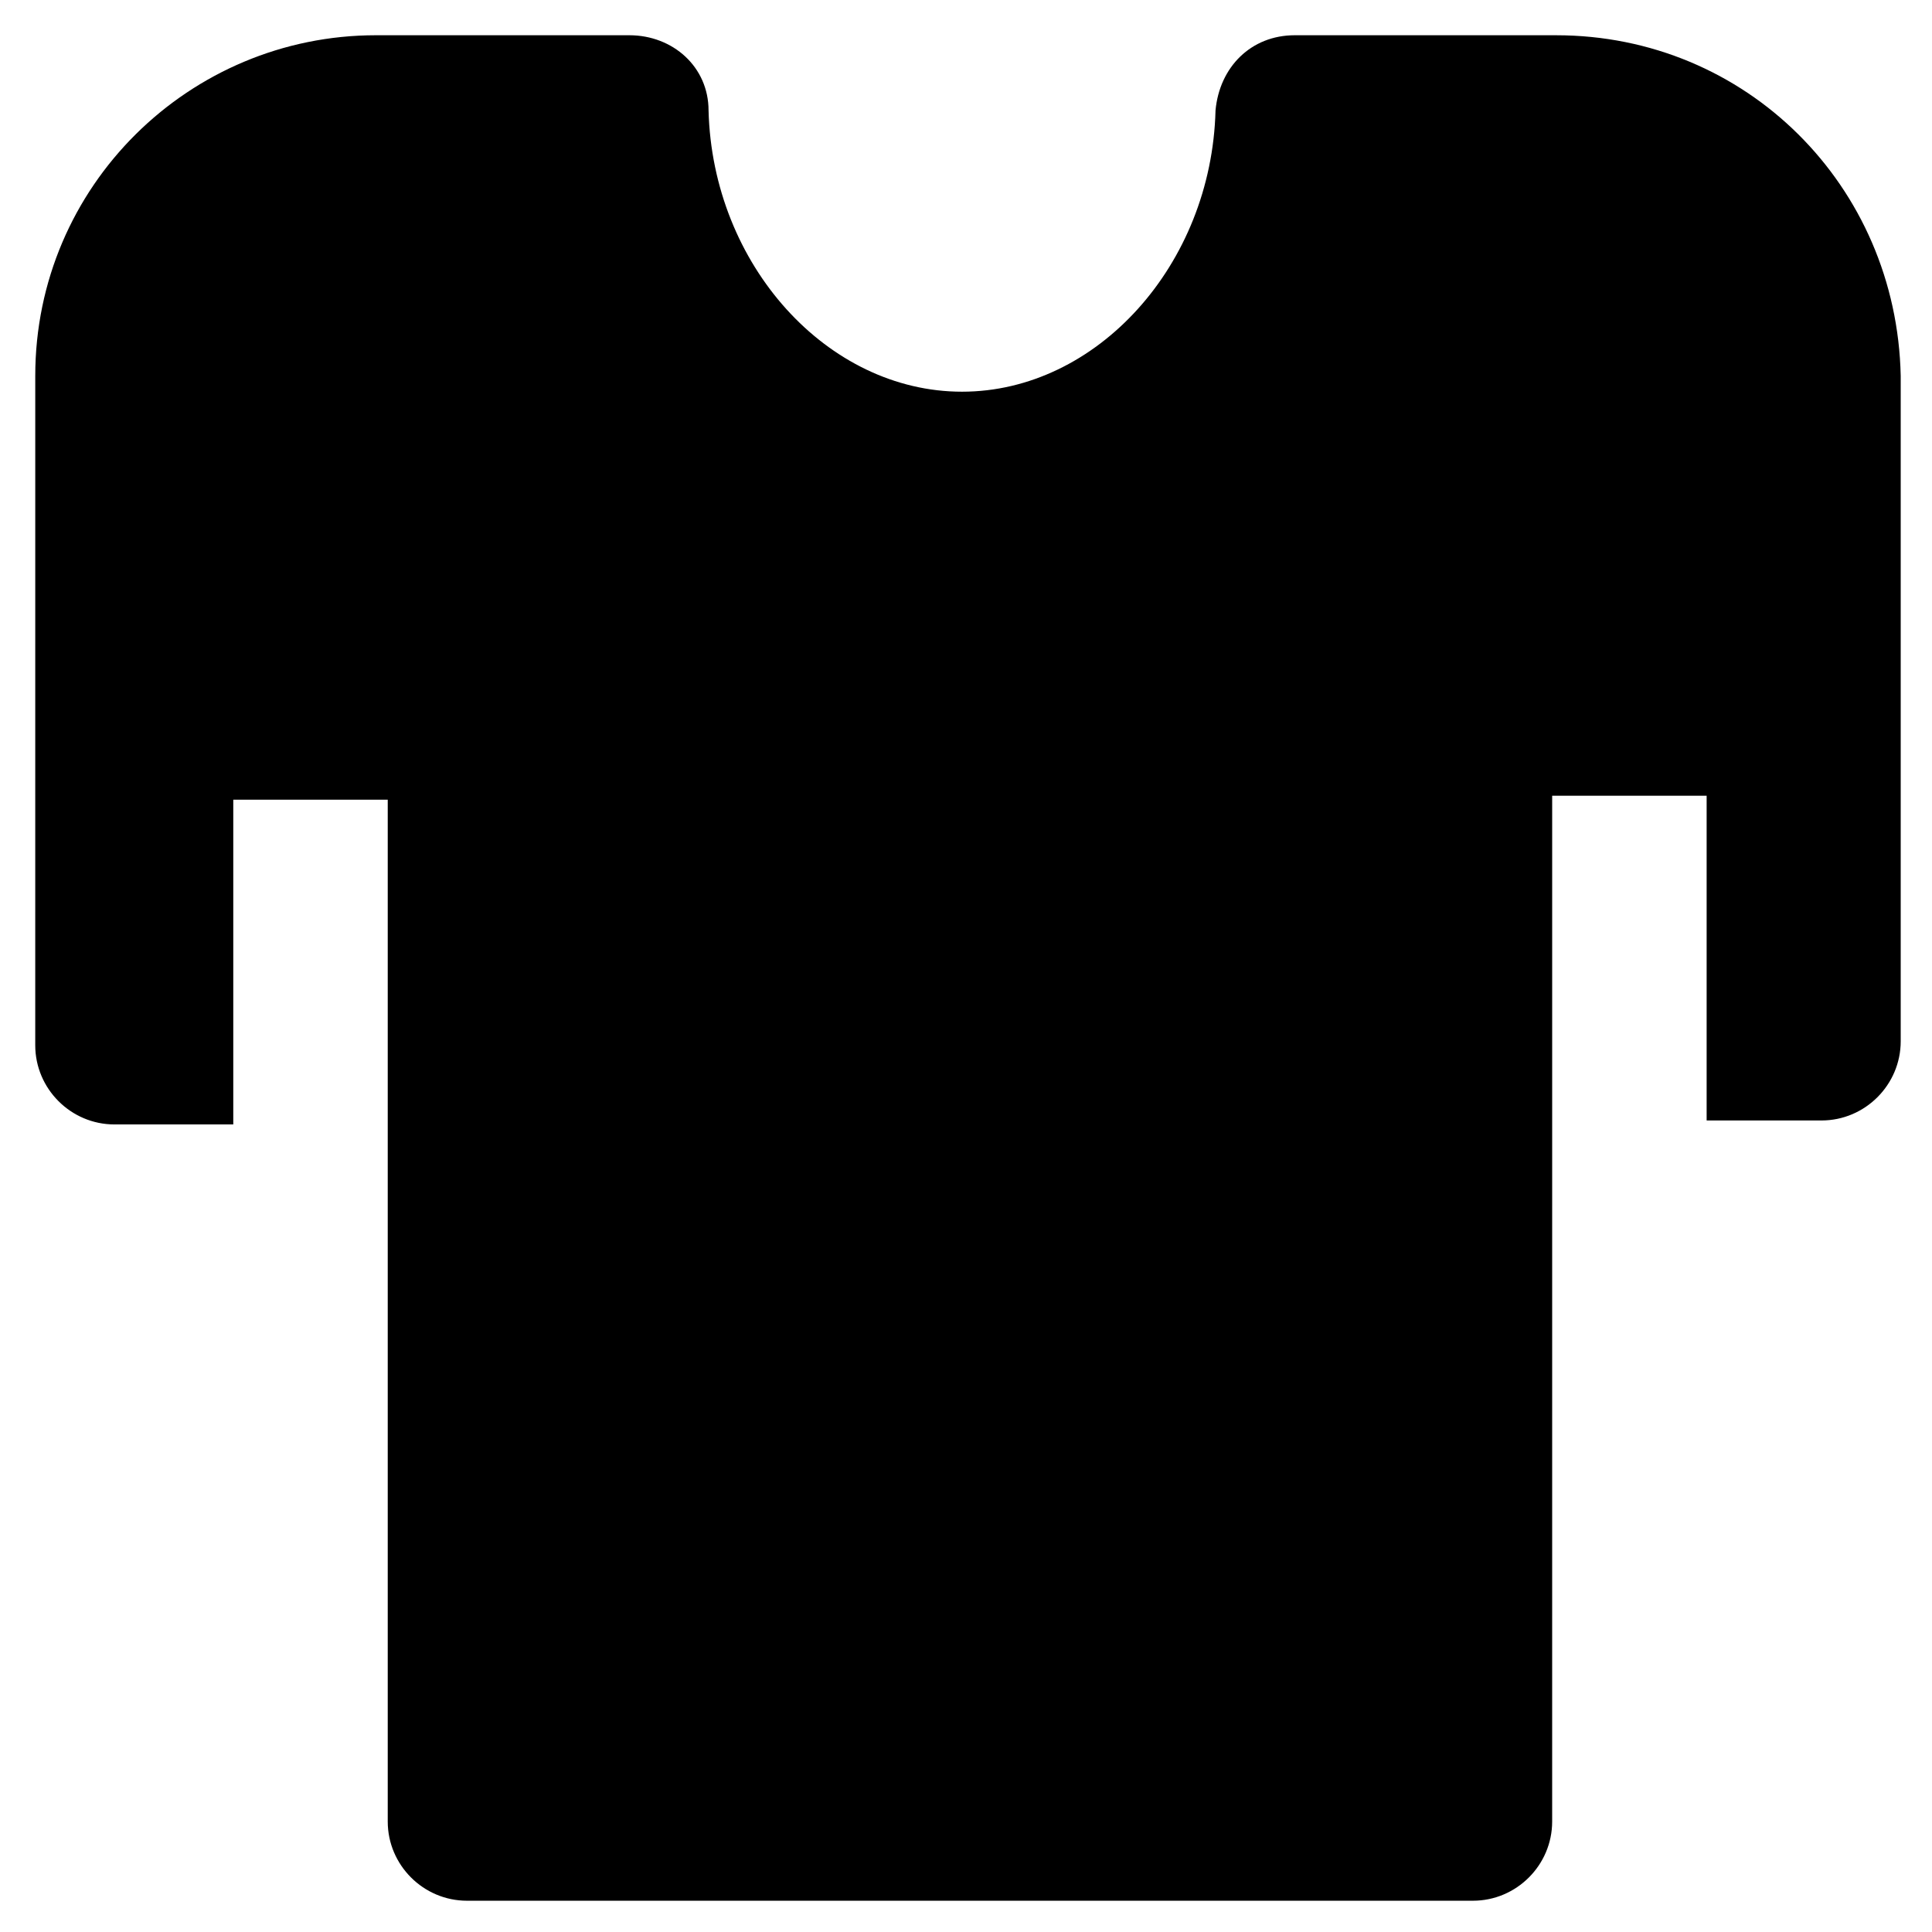
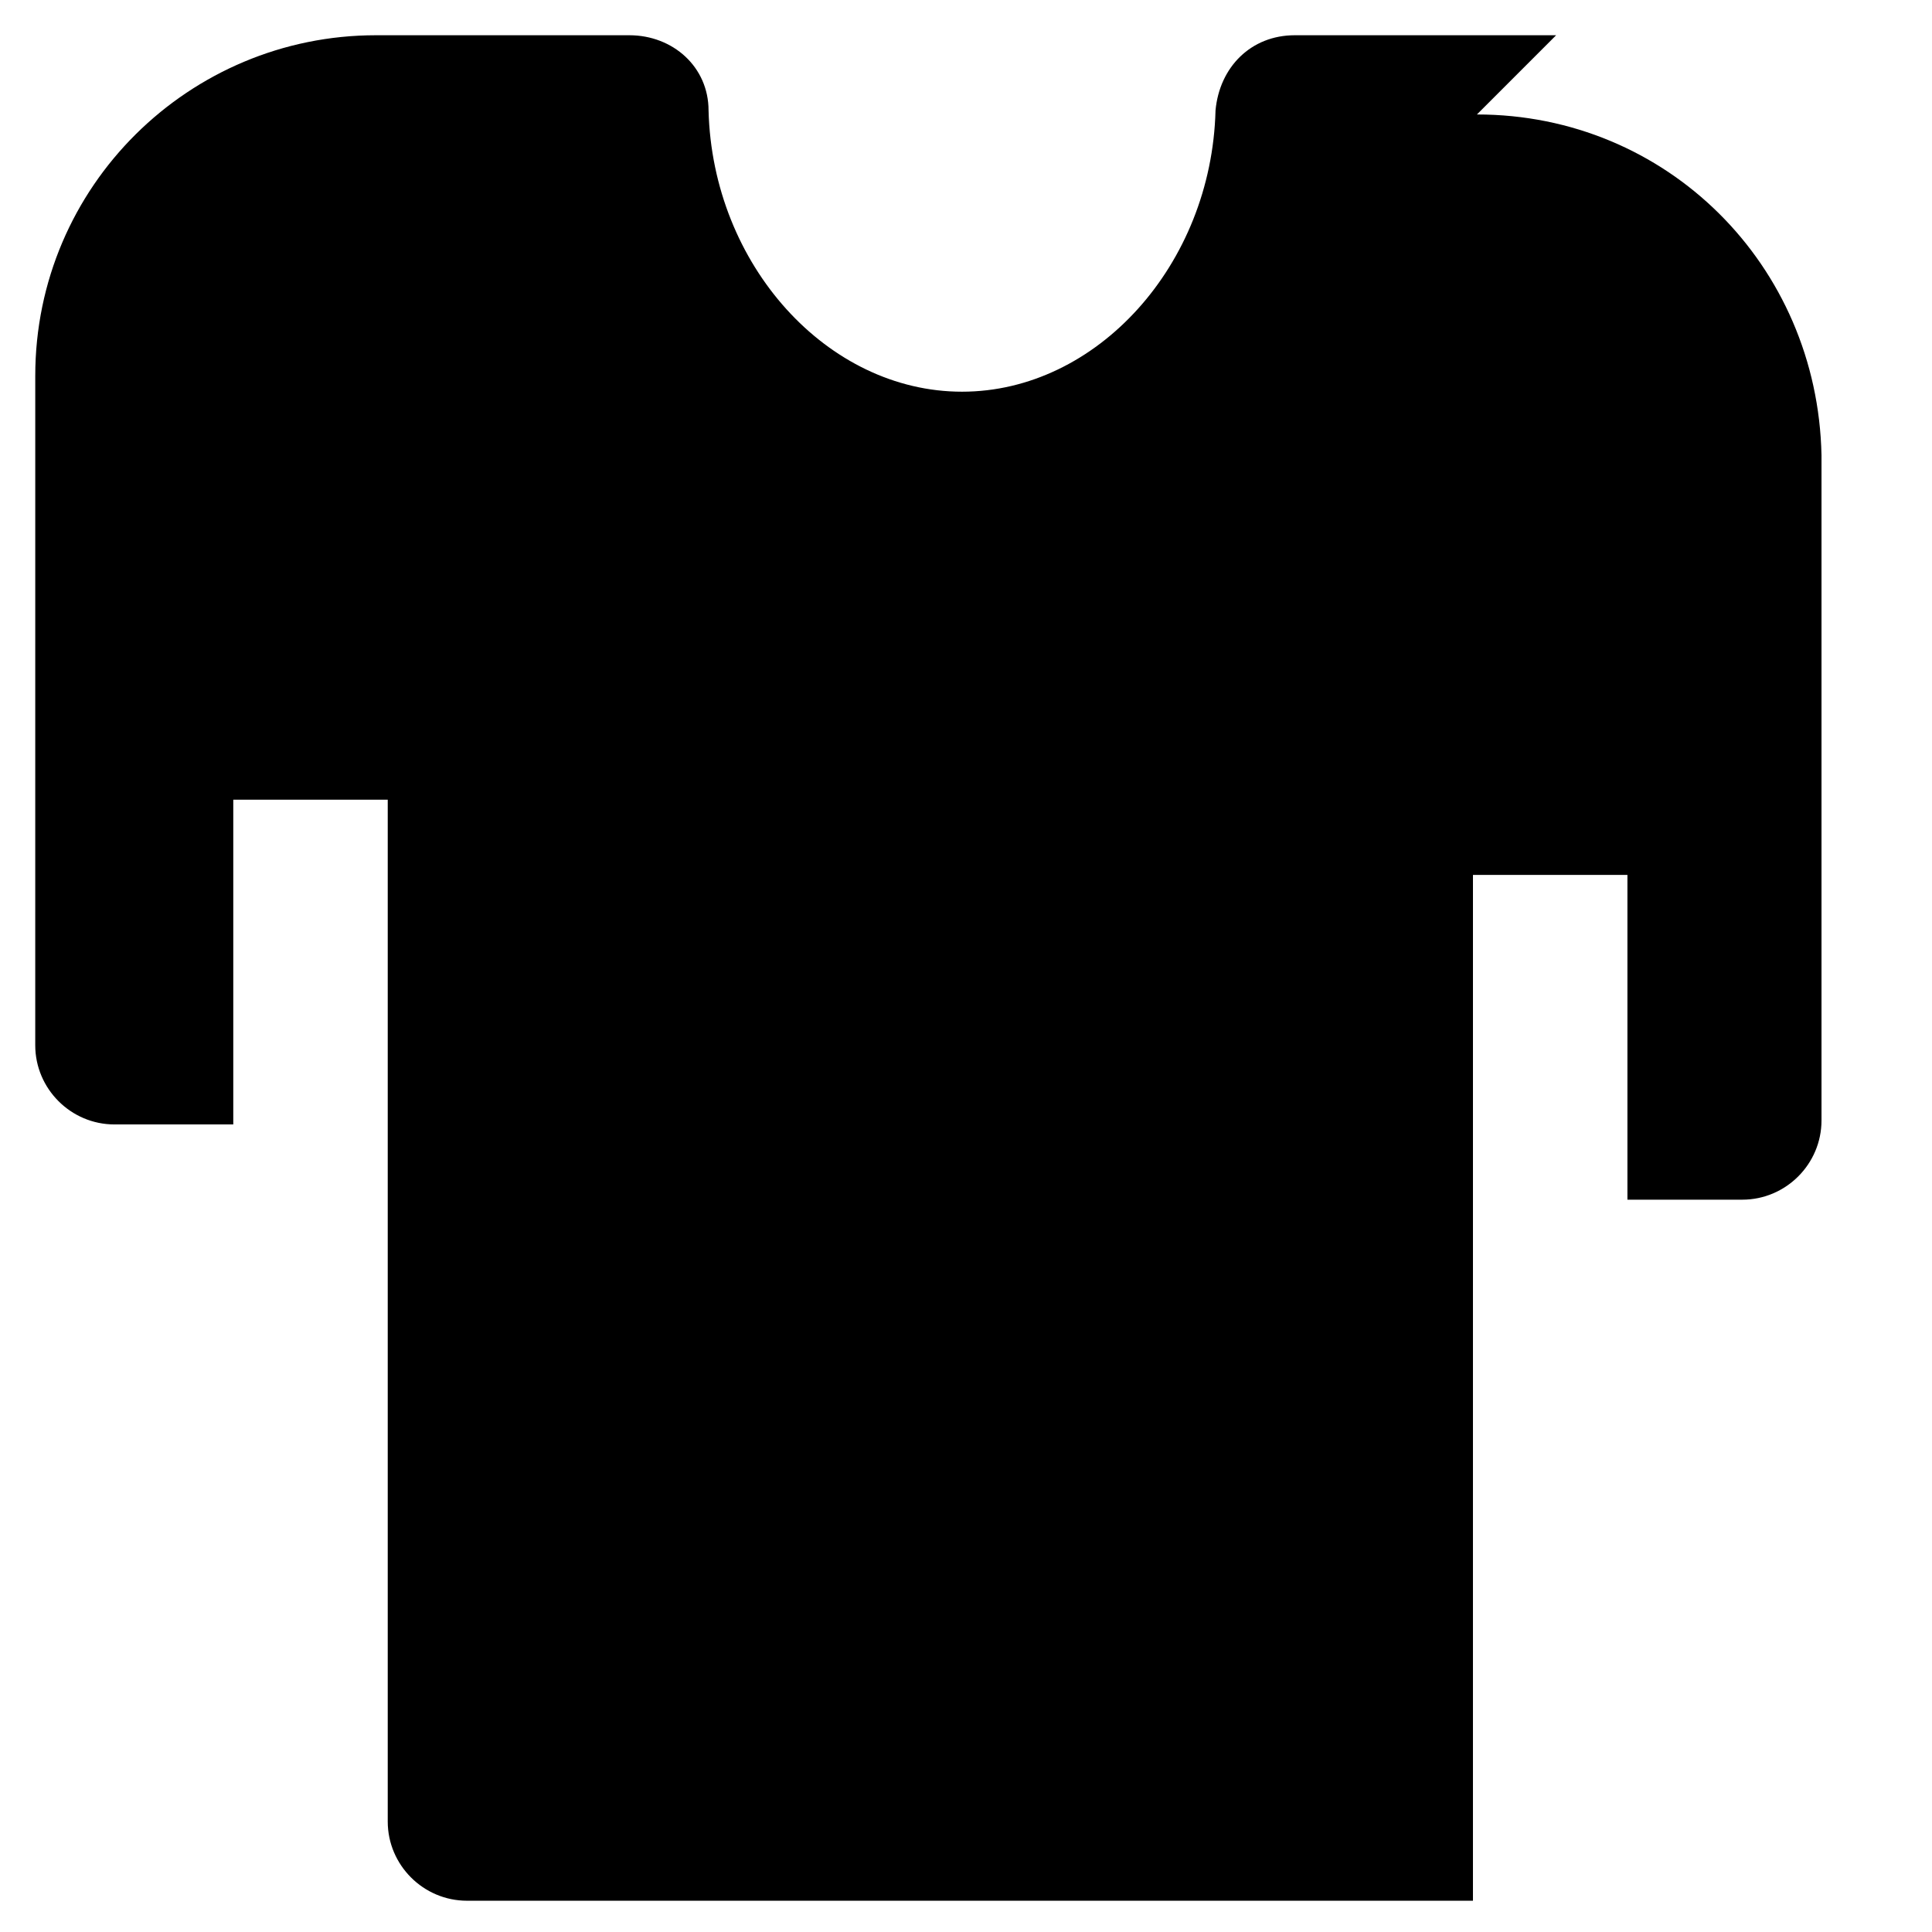
<svg xmlns="http://www.w3.org/2000/svg" fill="#000000" width="800px" height="800px" version="1.1" viewBox="144 144 512 512">
-   <path d="m556.39 153.34h-69.273c-11.547 0-19.941 8.398-20.992 19.941-1.051 40.934-31.488 74.523-67.176 74.523s-66.125-33.586-67.176-74.523c0-11.547-9.445-19.941-20.992-19.941h-67.172c-49.332 0-90.266 39.887-90.266 90.266l-0.004 177.39c0 11.547 9.445 20.992 20.992 20.992h31.488v-86.066h40.934v268.7 2.098c0 11.547 9.445 20.992 20.992 20.992h266.6c11.547 0 20.992-9.445 20.992-20.992l0.004-271.85h40.934v86.066h30.438c11.547 0 20.992-9.445 20.992-20.992v-176.33c-1.047-50.383-40.934-90.27-91.312-90.27z" />
+   <path d="m556.39 153.34h-69.273c-11.547 0-19.941 8.398-20.992 19.941-1.051 40.934-31.488 74.523-67.176 74.523s-66.125-33.586-67.176-74.523c0-11.547-9.445-19.941-20.992-19.941h-67.172c-49.332 0-90.266 39.887-90.266 90.266l-0.004 177.39c0 11.547 9.445 20.992 20.992 20.992h31.488v-86.066h40.934v268.7 2.098c0 11.547 9.445 20.992 20.992 20.992h266.6l0.004-271.85h40.934v86.066h30.438c11.547 0 20.992-9.445 20.992-20.992v-176.33c-1.047-50.383-40.934-90.27-91.312-90.27z" />
</svg>